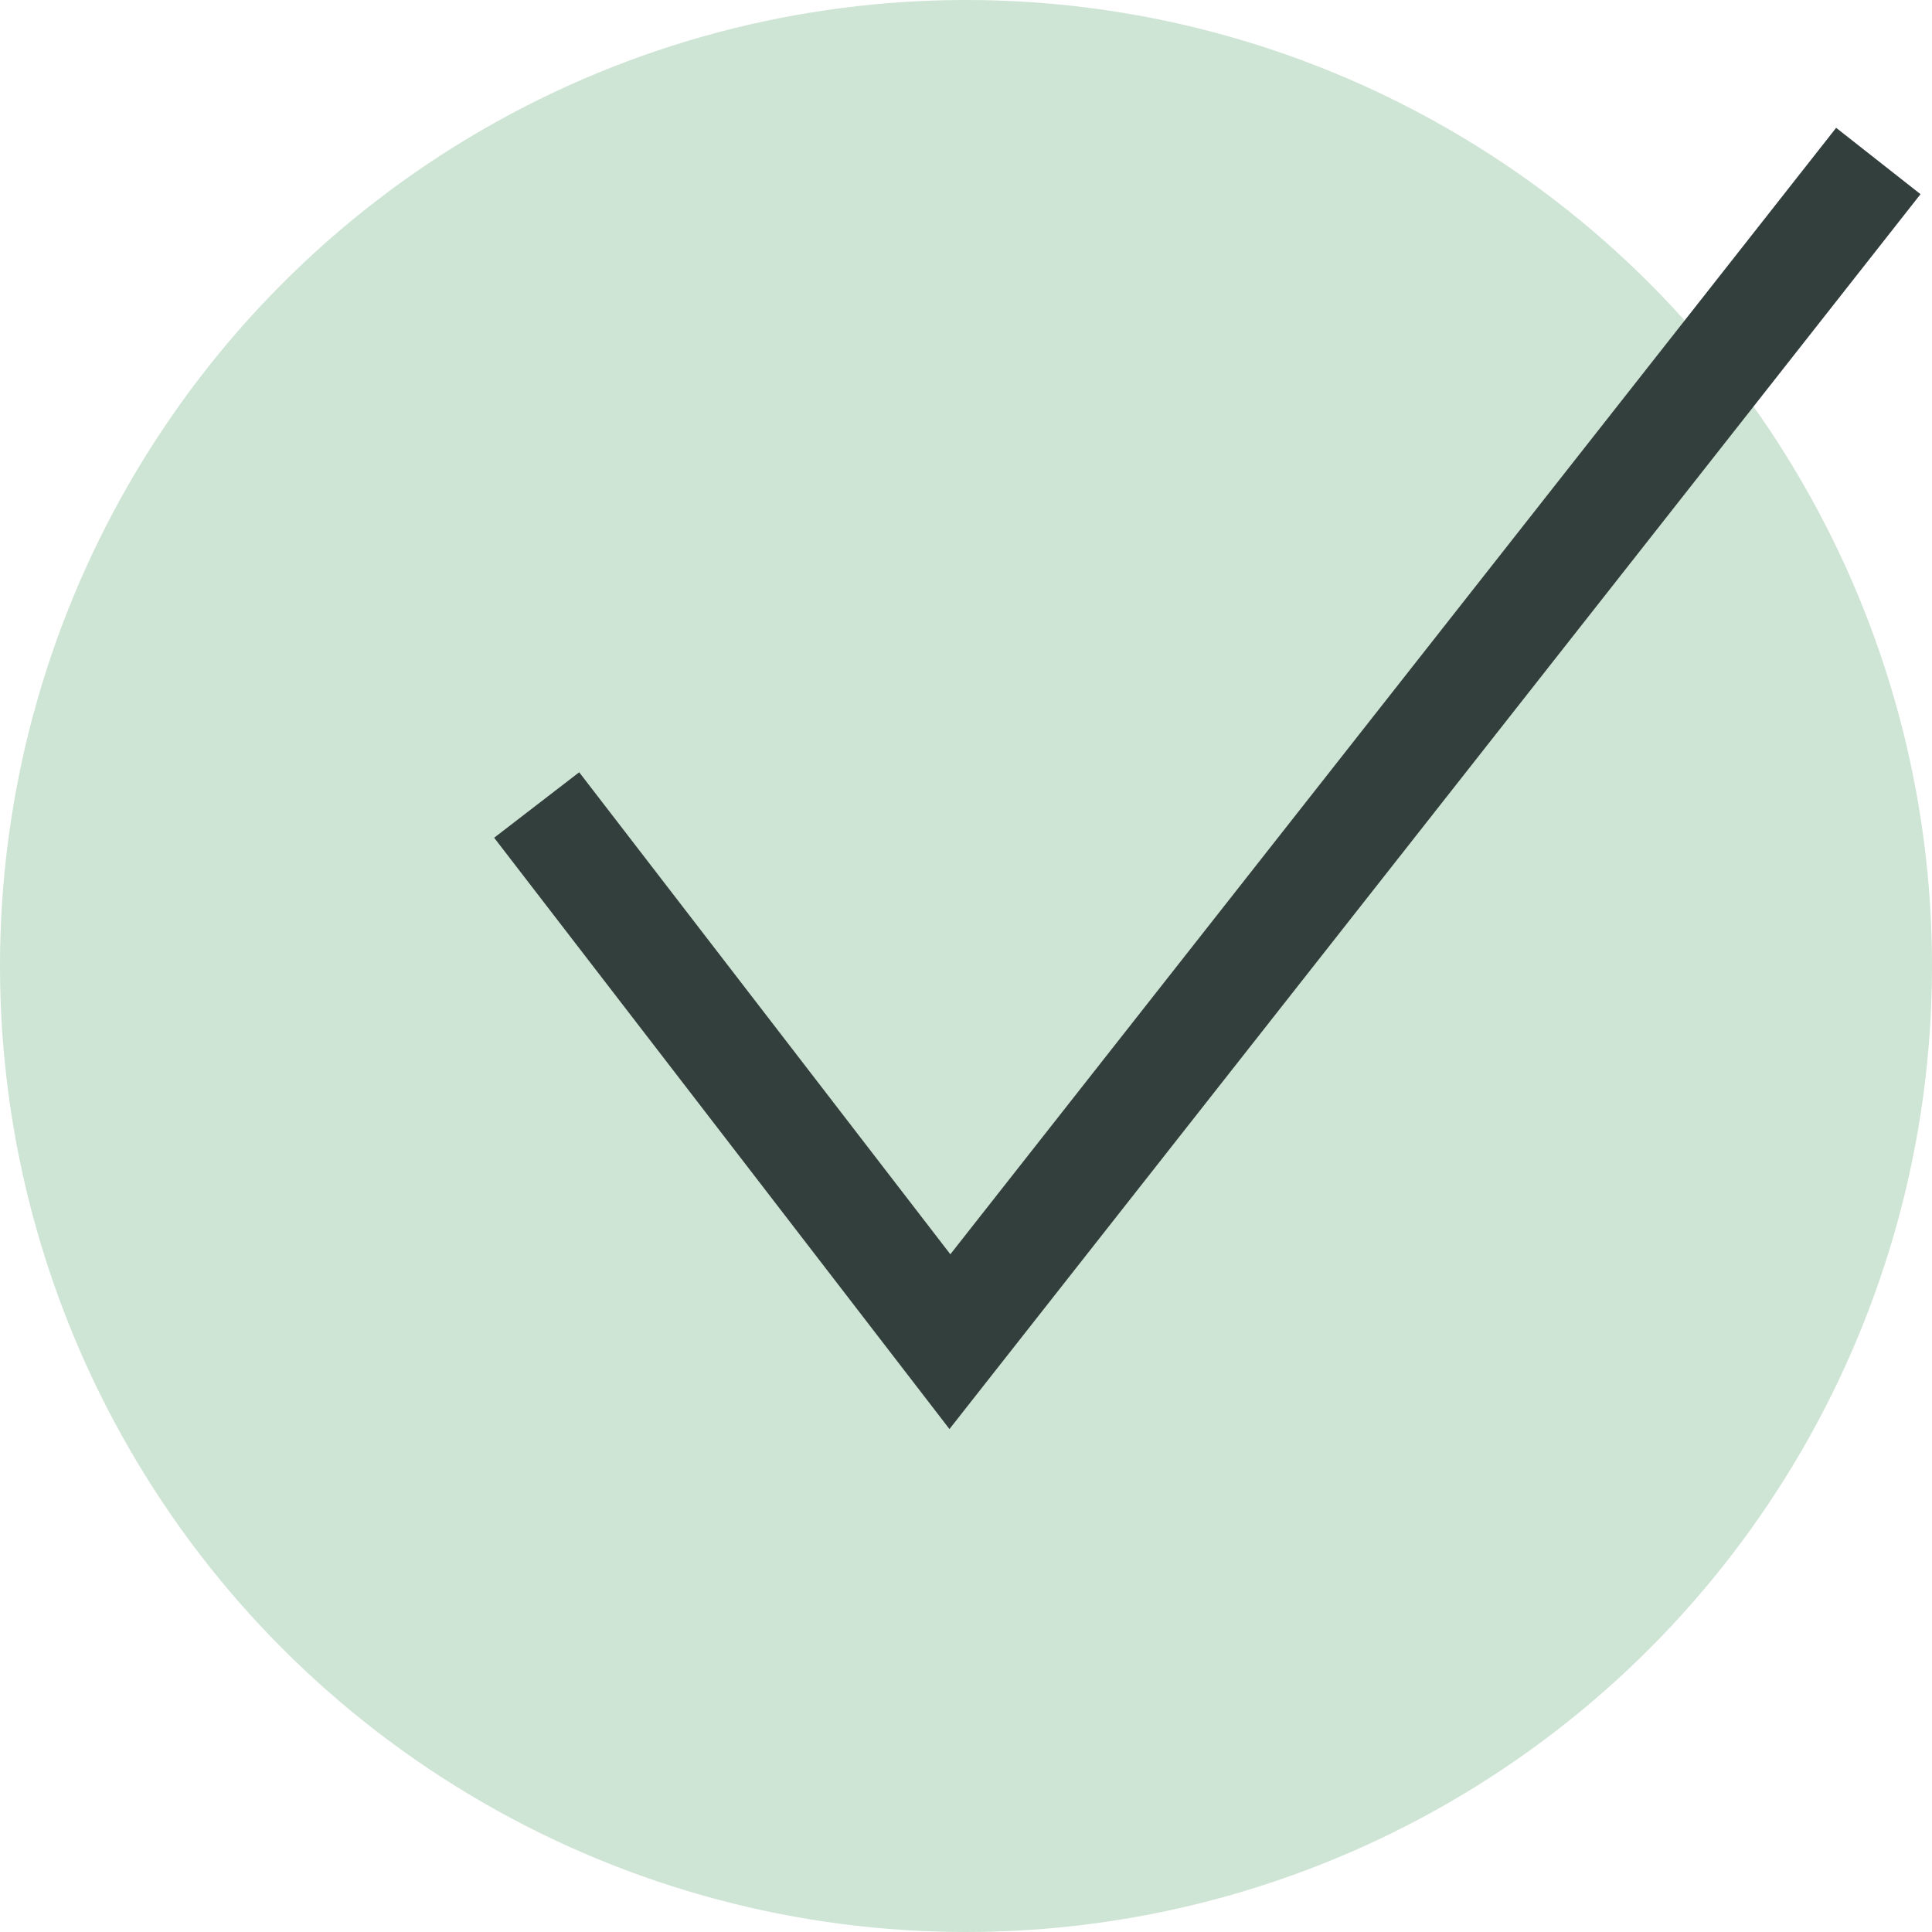
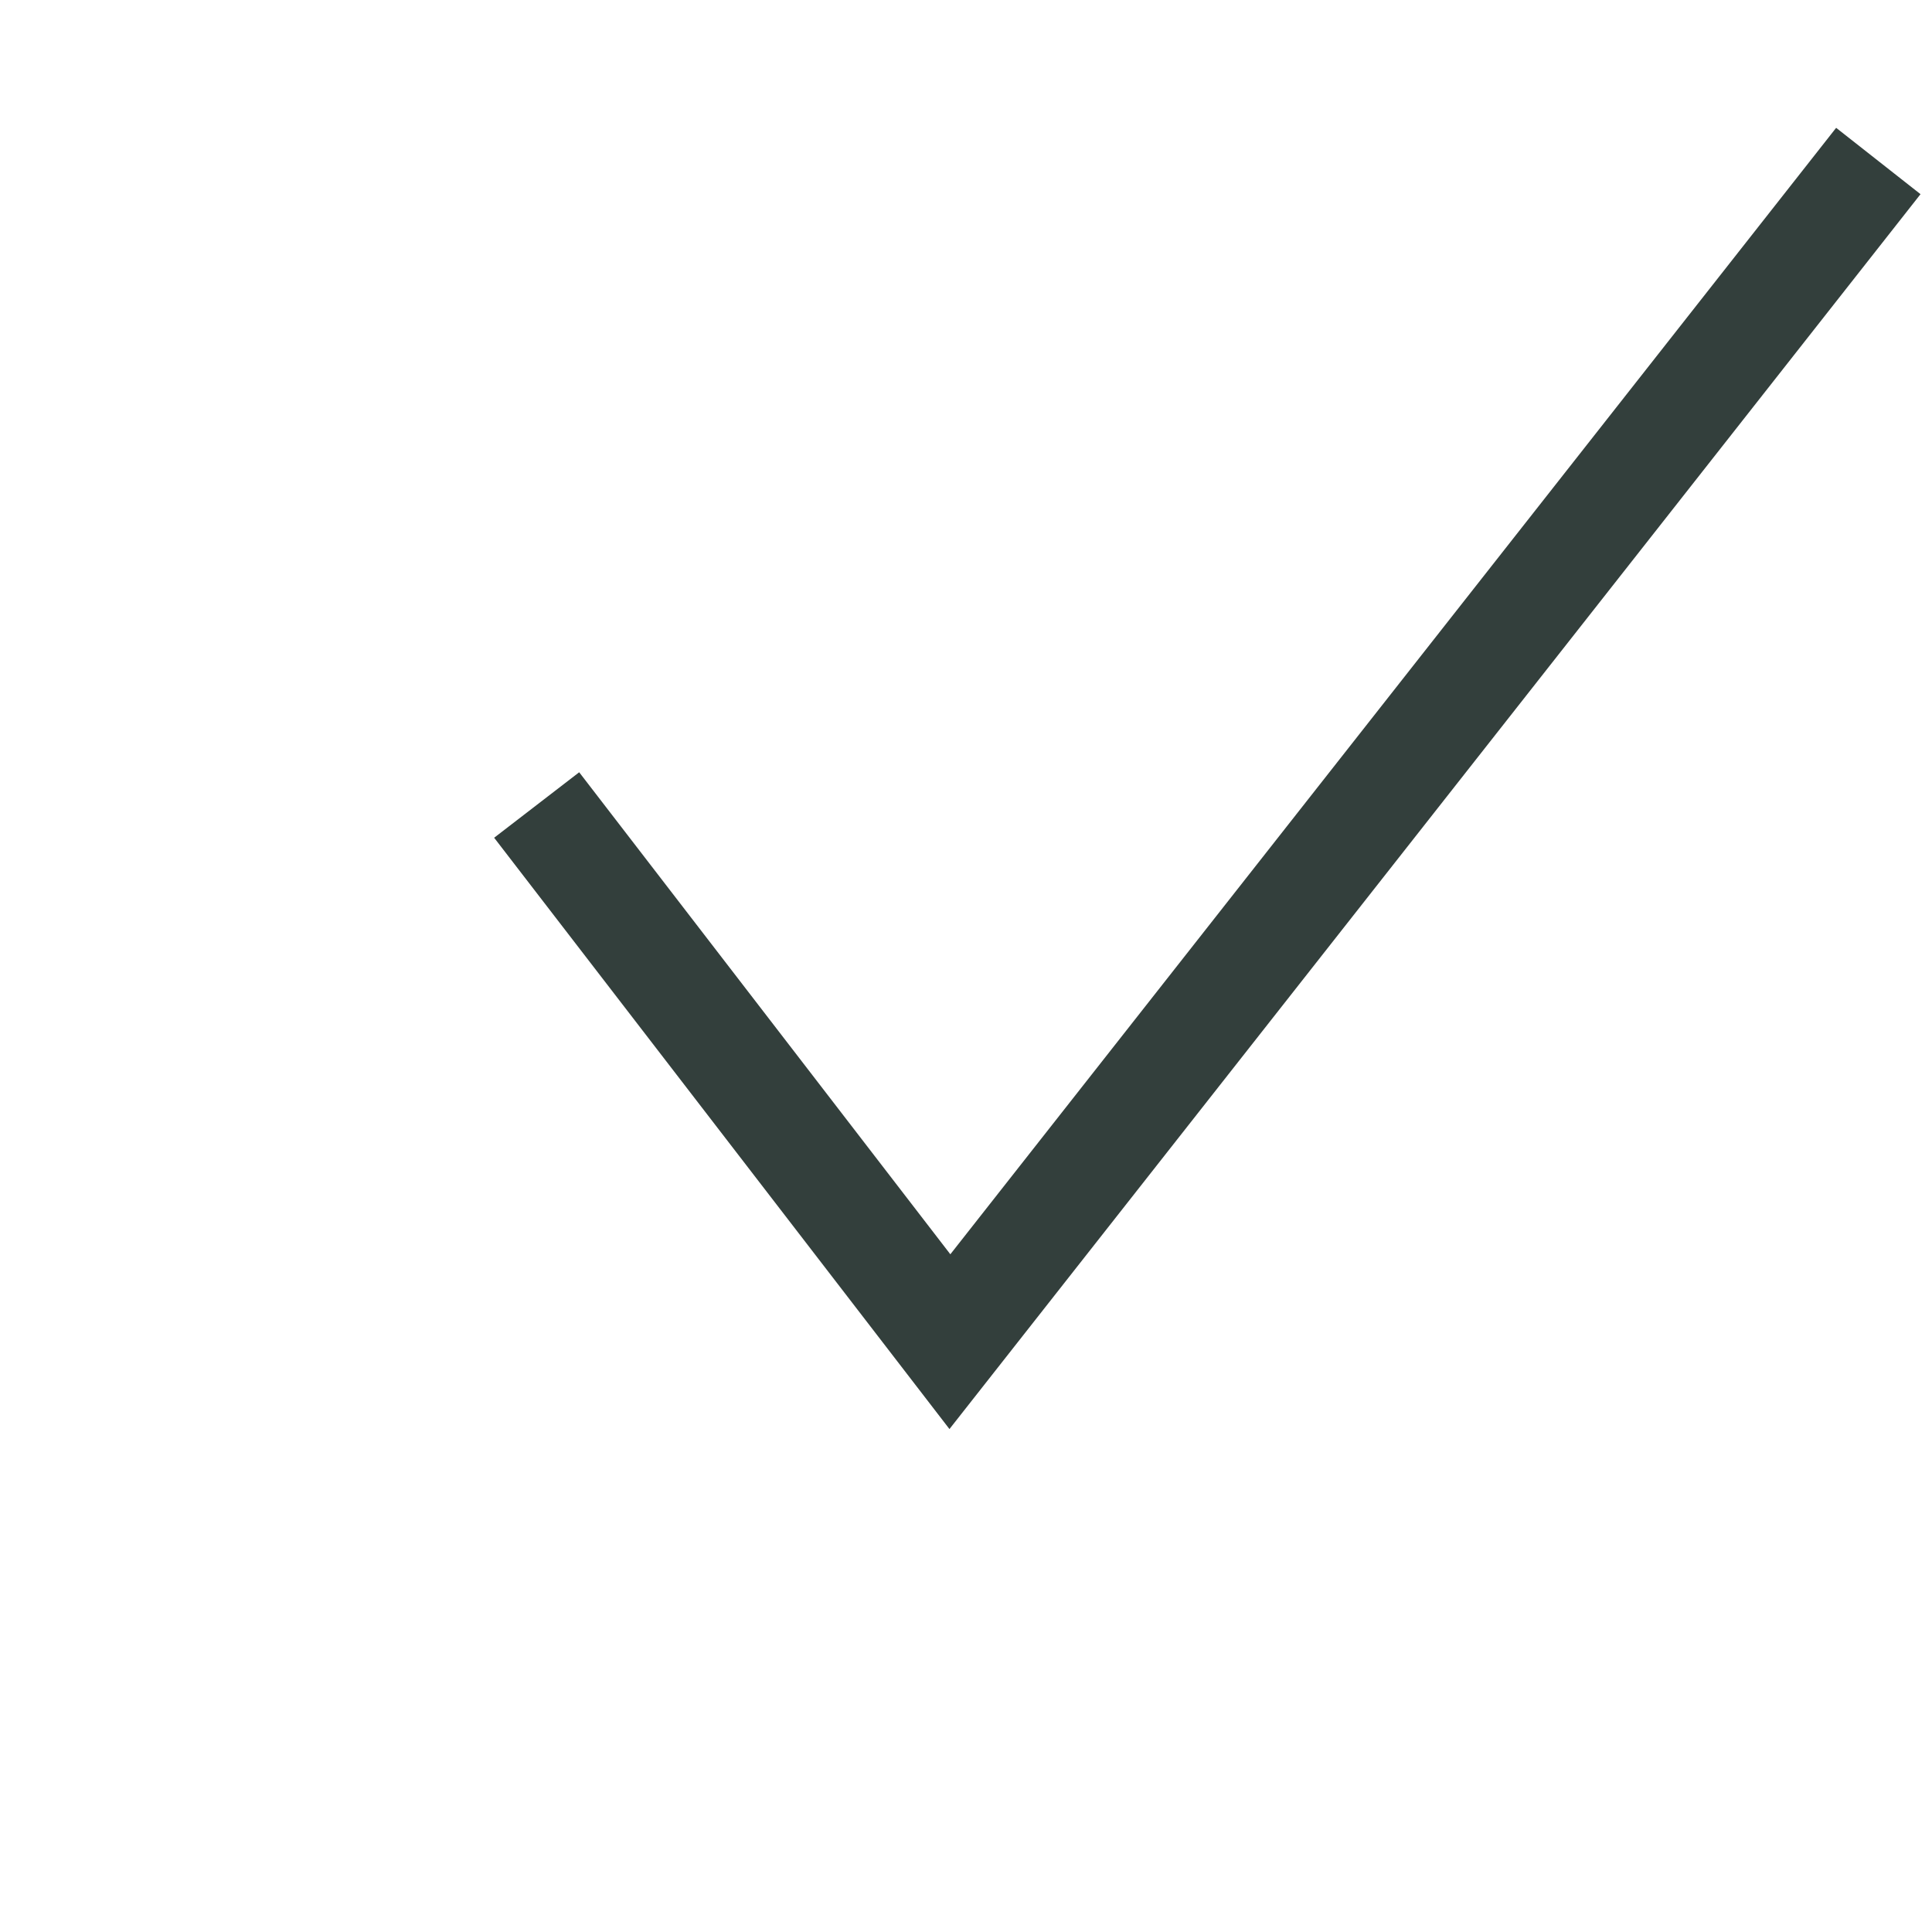
<svg xmlns="http://www.w3.org/2000/svg" width="36" height="36" viewBox="0 0 36 36">
-   <circle class="uk-preserve" cx="18" cy="18" r="18" fill="#CEE4D4" />
  <polyline points="10 15 17.7 25 35 3" fill="none" stroke="#333F3C" stroke-miterlimit="10" stroke-width="2" />
</svg>